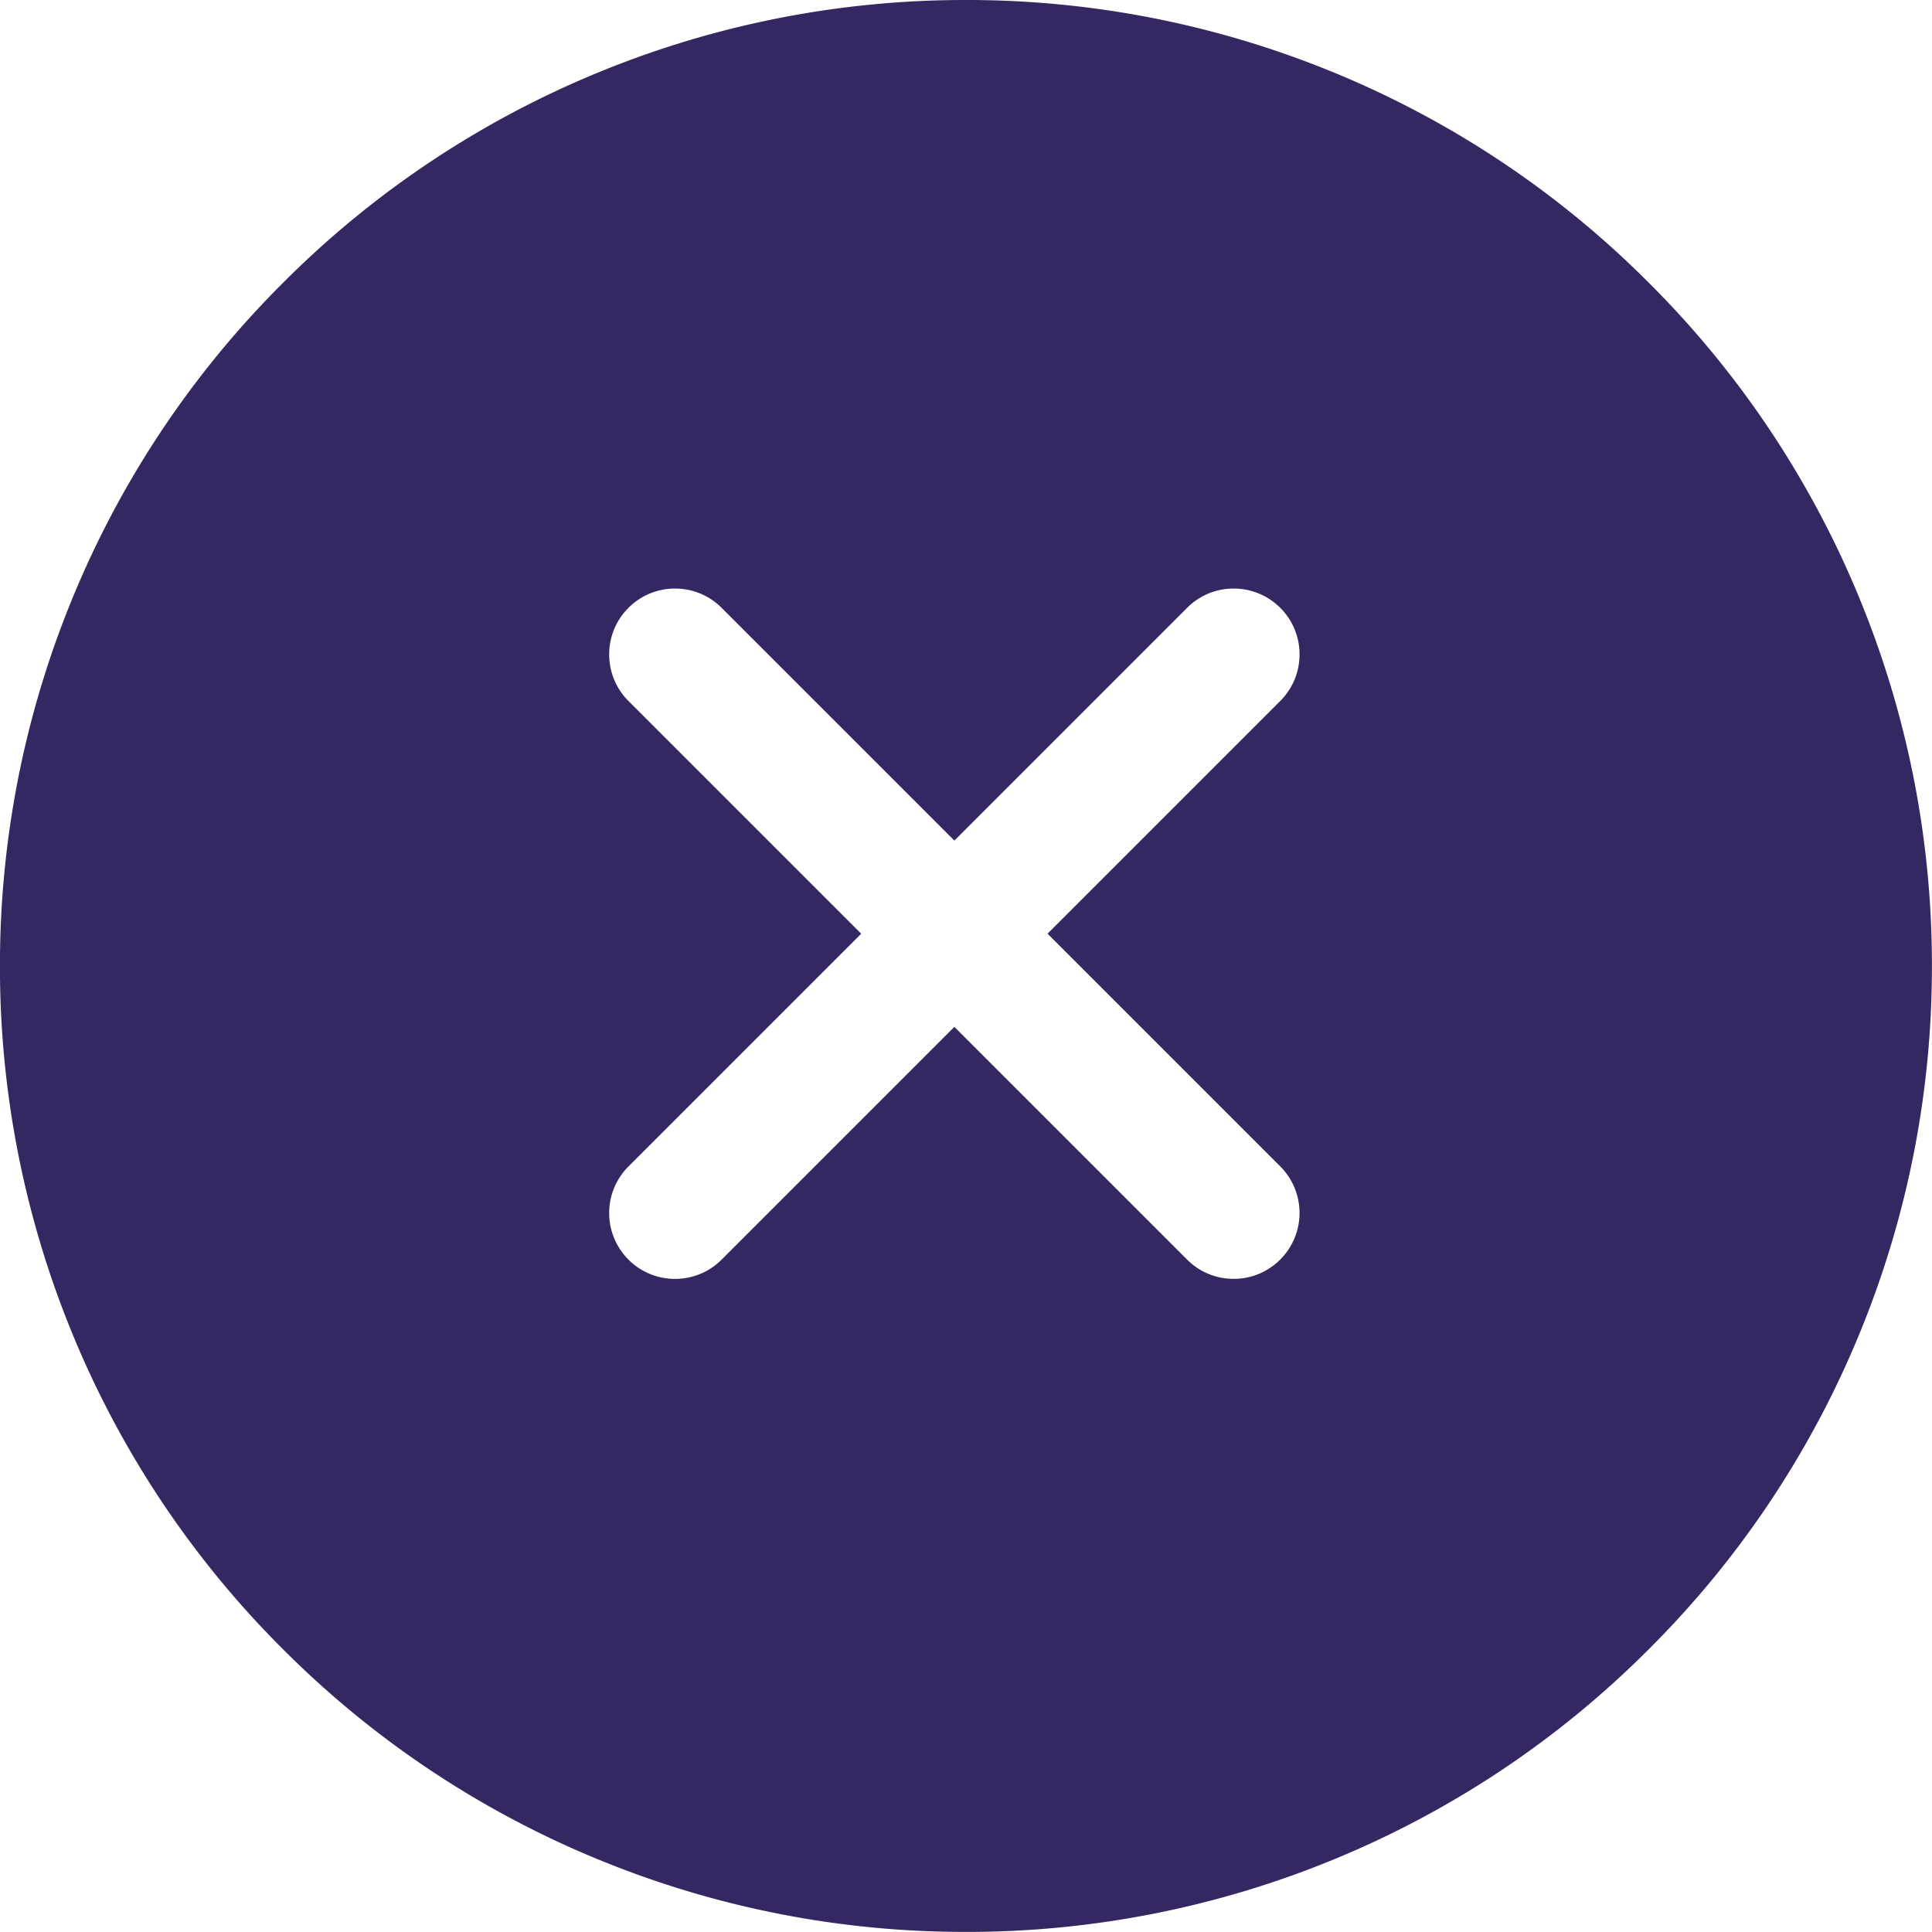
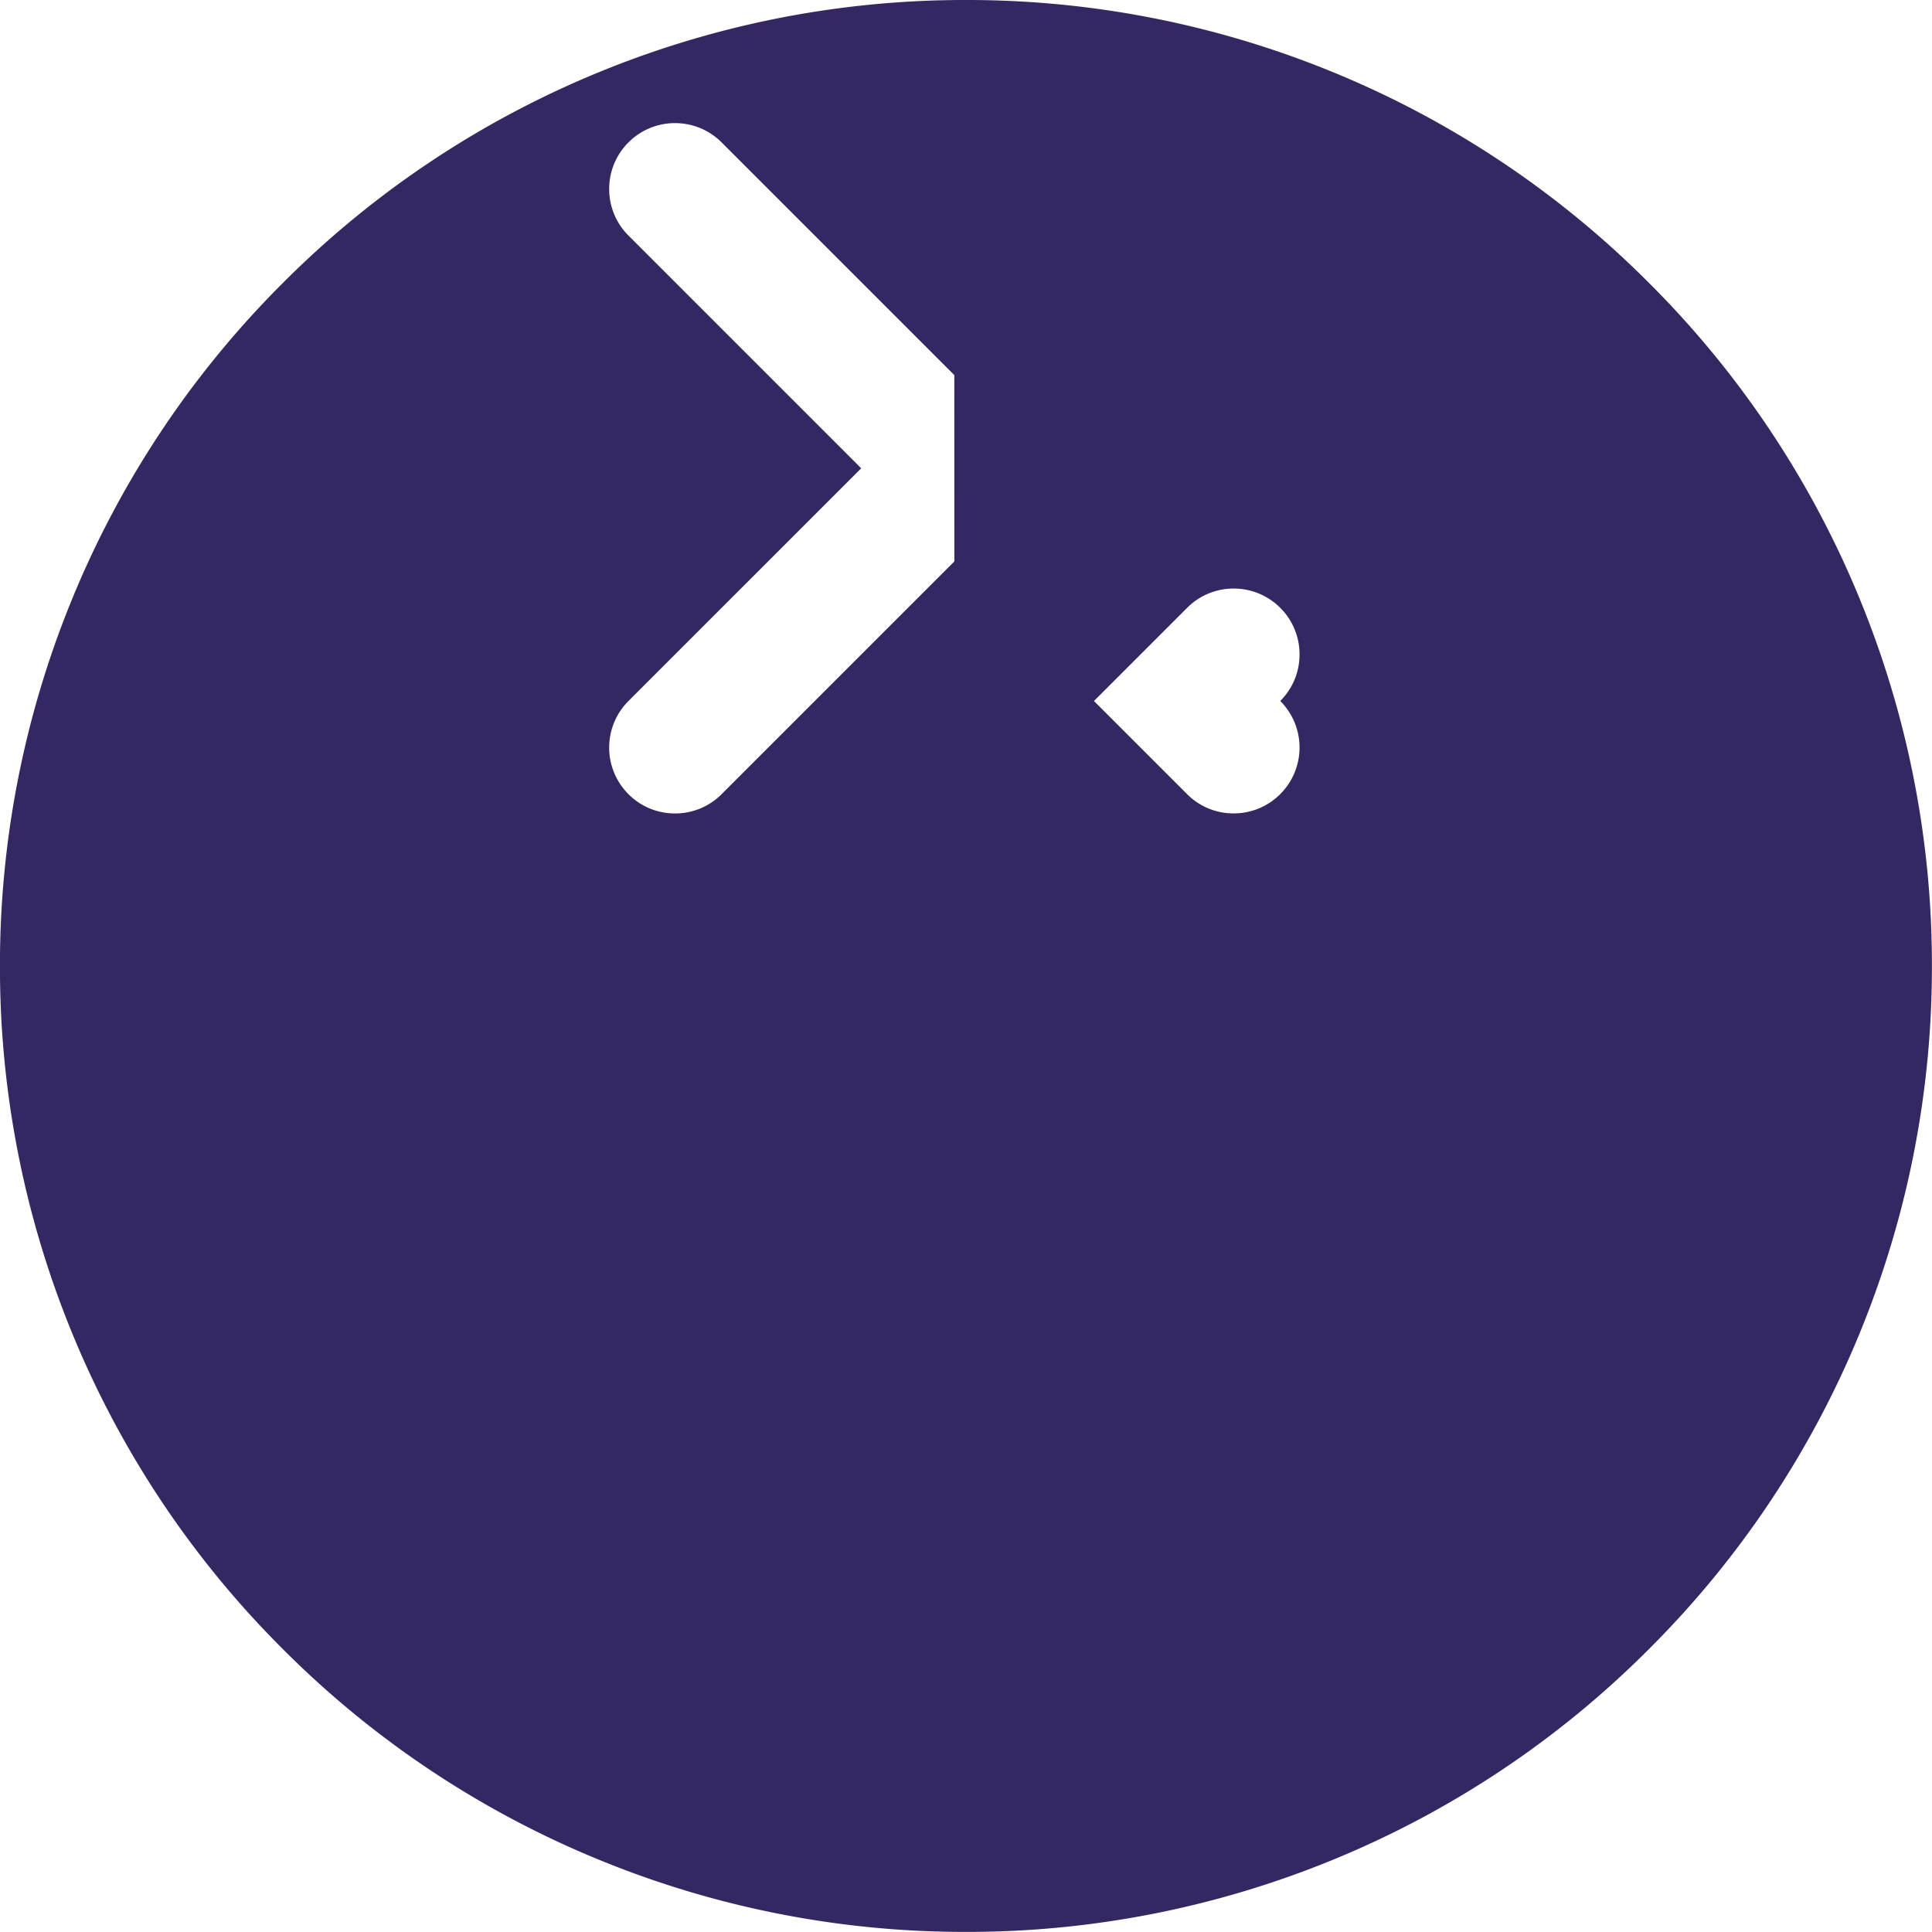
<svg xmlns="http://www.w3.org/2000/svg" width="44" height="44" viewBox="0 0 44 44">
-   <path id="Lukkeknapp" d="M76.113-88.887a21.928,21.928,0,0,0-8.279,1.611,21.863,21.863,0,0,0-7.278,4.833,21.867,21.867,0,0,0-4.833,7.278,21.928,21.928,0,0,0-1.611,8.279,21.928,21.928,0,0,0,1.611,8.279,21.867,21.867,0,0,0,4.833,7.278A21.864,21.864,0,0,0,67.834-46.5a21.929,21.929,0,0,0,8.279,1.611A21.929,21.929,0,0,0,84.391-46.5a21.865,21.865,0,0,0,7.278-4.833A21.867,21.867,0,0,0,96.5-58.608a21.93,21.93,0,0,0,1.611-8.279A21.93,21.93,0,0,0,96.5-75.166a21.867,21.867,0,0,0-4.833-7.278,21.863,21.863,0,0,0-7.278-4.833A21.928,21.928,0,0,0,76.113-88.887Zm-.264,19.143h0l5.3-5.3a1.49,1.49,0,0,1,1.06-.439,1.493,1.493,0,0,1,1.061.439,1.49,1.49,0,0,1,.439,1.061,1.488,1.488,0,0,1-.439,1.06l-5.3,5.3,5.3,5.3a1.5,1.5,0,0,1,0,2.121,1.492,1.492,0,0,1-1.062.44,1.49,1.49,0,0,1-1.06-.439l-5.3-5.3-5.3,5.3a1.492,1.492,0,0,1-1.062.44,1.49,1.49,0,0,1-1.06-.439,1.5,1.5,0,0,1,0-2.122l5.3-5.3-5.3-5.3a1.49,1.49,0,0,1-.439-1.061,1.49,1.49,0,0,1,.439-1.061,1.49,1.49,0,0,1,1.06-.439,1.493,1.493,0,0,1,1.061.439l5.3,5.3Z" transform="translate(-54.113 88.887)" fill="#352761" />
+   <path id="Lukkeknapp" d="M76.113-88.887a21.928,21.928,0,0,0-8.279,1.611,21.863,21.863,0,0,0-7.278,4.833,21.867,21.867,0,0,0-4.833,7.278,21.928,21.928,0,0,0-1.611,8.279,21.928,21.928,0,0,0,1.611,8.279,21.867,21.867,0,0,0,4.833,7.278A21.864,21.864,0,0,0,67.834-46.5a21.929,21.929,0,0,0,8.279,1.611A21.929,21.929,0,0,0,84.391-46.5a21.865,21.865,0,0,0,7.278-4.833A21.867,21.867,0,0,0,96.5-58.608a21.93,21.93,0,0,0,1.611-8.279A21.93,21.93,0,0,0,96.5-75.166a21.867,21.867,0,0,0-4.833-7.278,21.863,21.863,0,0,0-7.278-4.833A21.928,21.928,0,0,0,76.113-88.887Zm-.264,19.143h0l5.3-5.3a1.49,1.49,0,0,1,1.06-.439,1.493,1.493,0,0,1,1.061.439,1.49,1.49,0,0,1,.439,1.061,1.488,1.488,0,0,1-.439,1.06a1.5,1.5,0,0,1,0,2.121,1.492,1.492,0,0,1-1.062.44,1.49,1.49,0,0,1-1.06-.439l-5.3-5.3-5.3,5.3a1.492,1.492,0,0,1-1.062.44,1.49,1.49,0,0,1-1.06-.439,1.5,1.5,0,0,1,0-2.122l5.3-5.3-5.3-5.3a1.49,1.49,0,0,1-.439-1.061,1.49,1.49,0,0,1,.439-1.061,1.49,1.49,0,0,1,1.06-.439,1.493,1.493,0,0,1,1.061.439l5.3,5.3Z" transform="translate(-54.113 88.887)" fill="#352761" />
</svg>